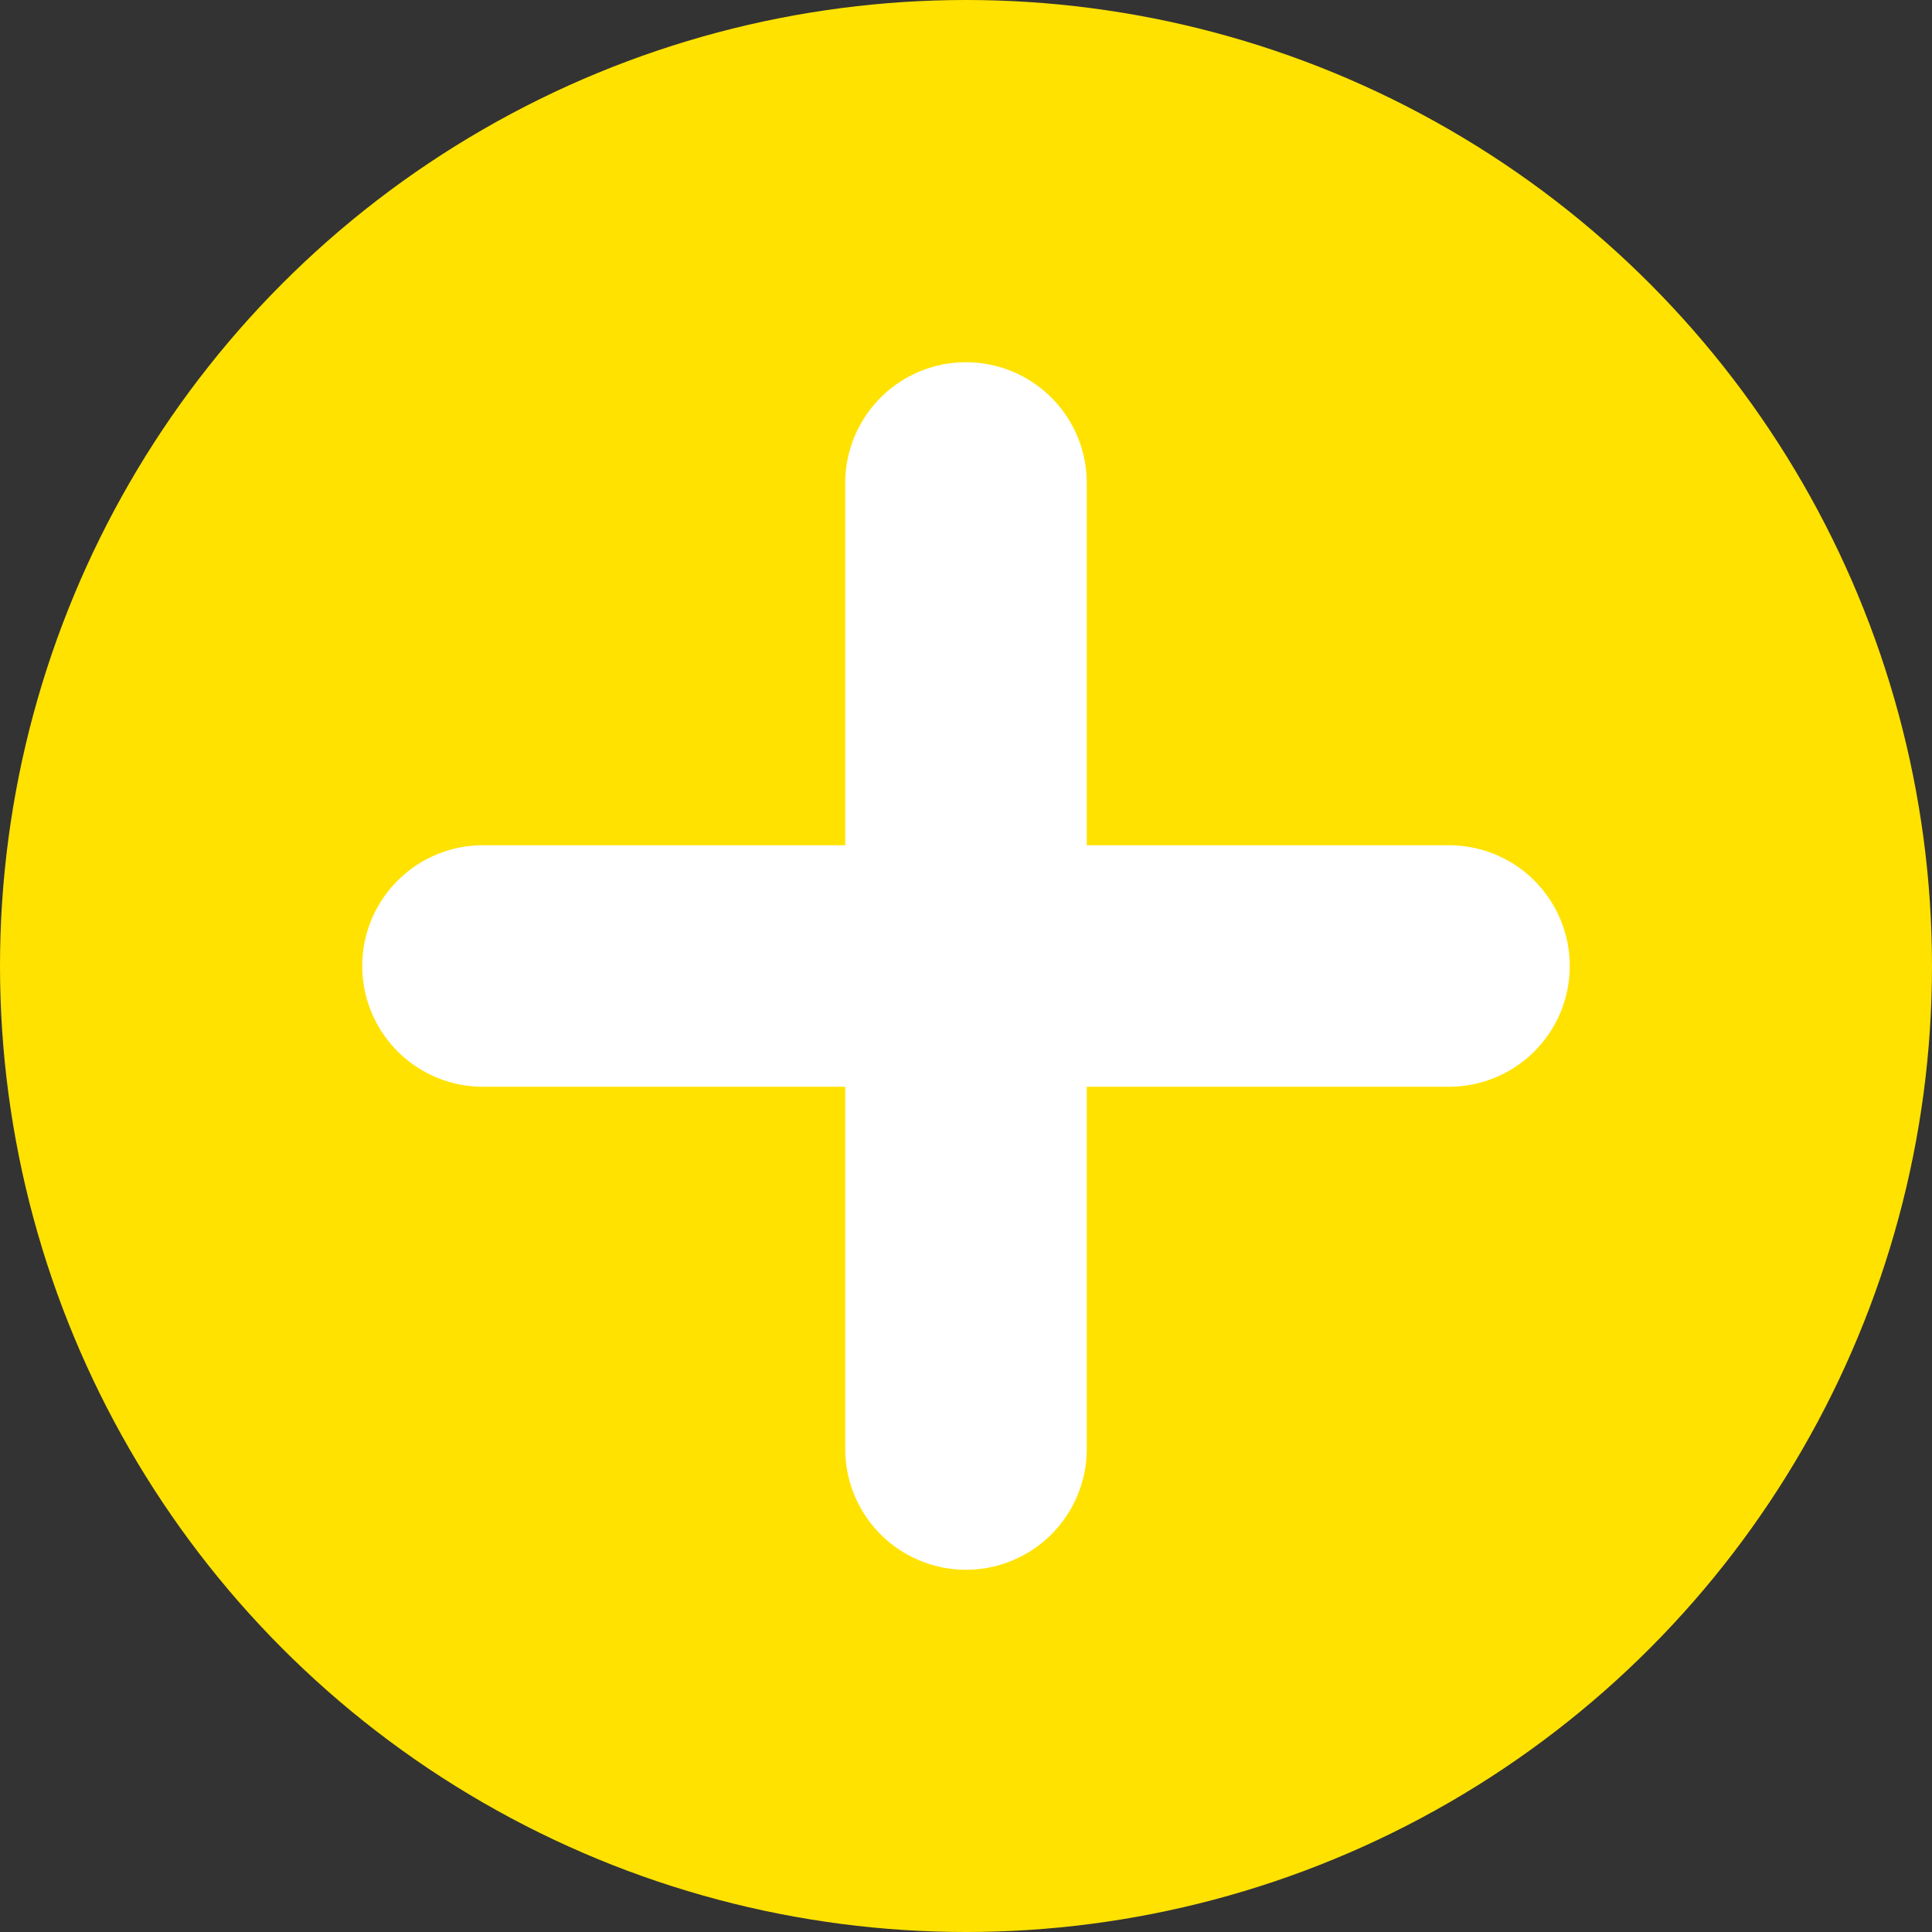
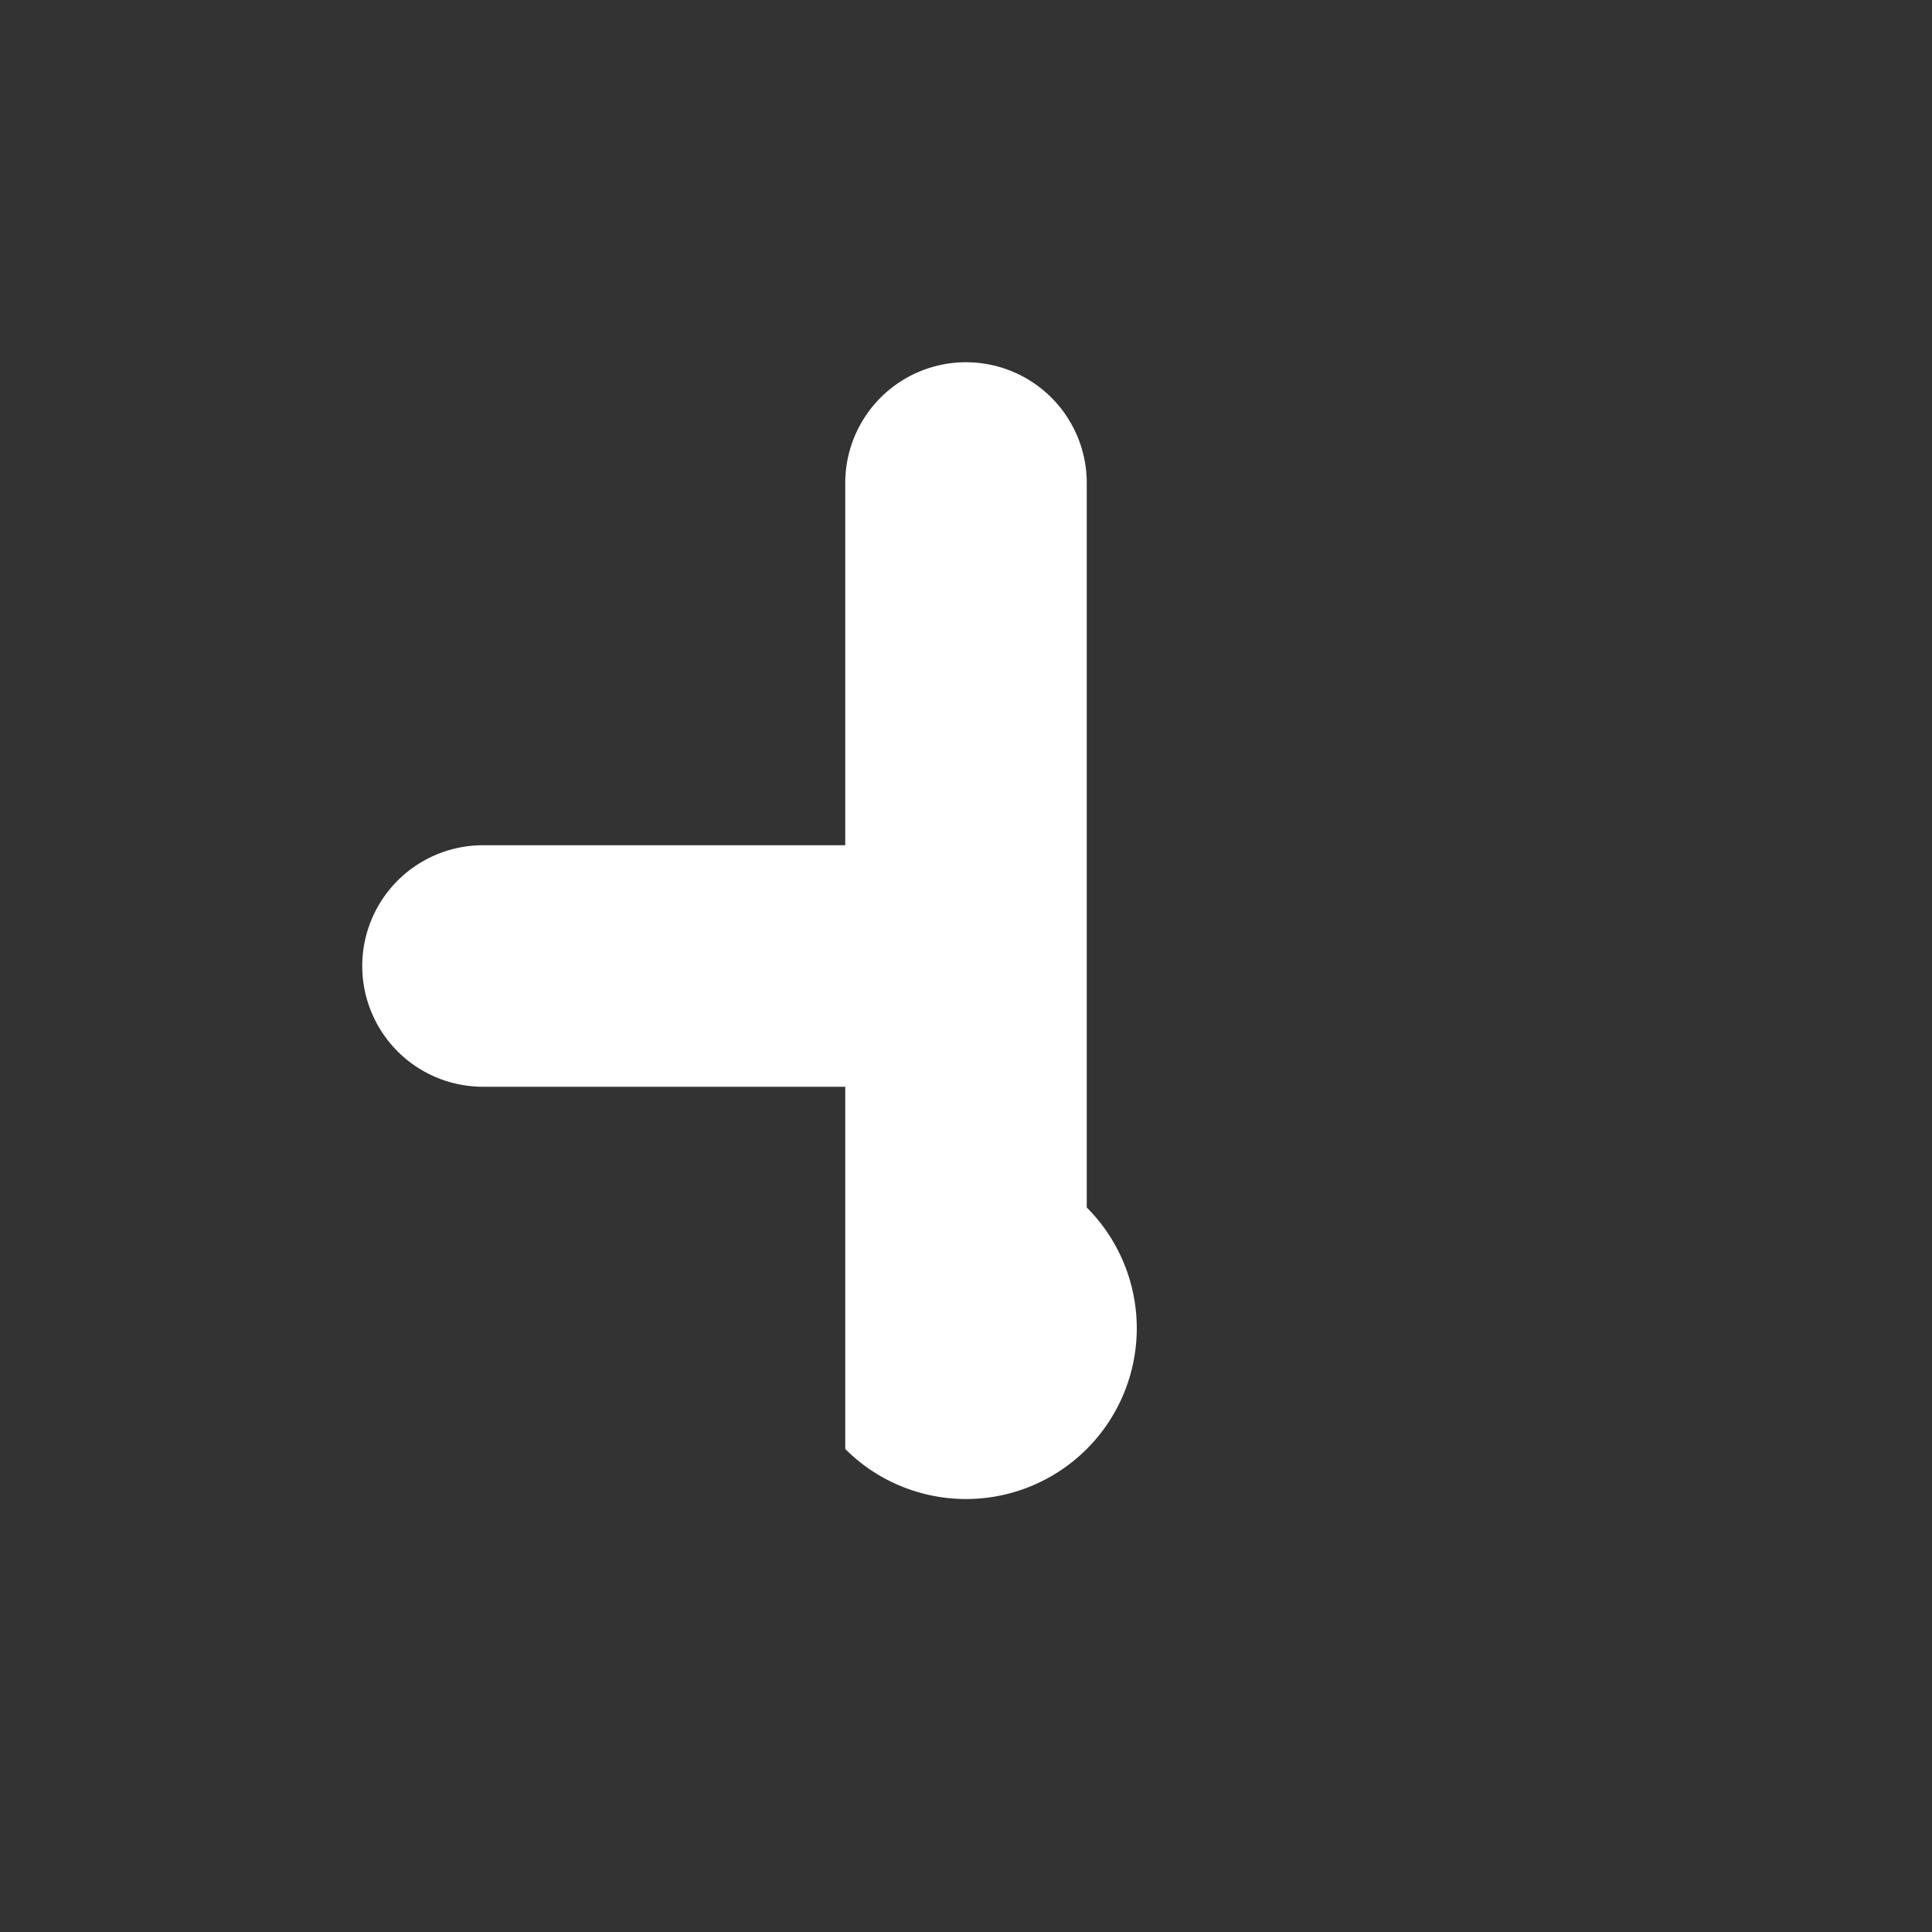
<svg xmlns="http://www.w3.org/2000/svg" xmlns:ns1="http://sodipodi.sourceforge.net/DTD/sodipodi-0.dtd" xmlns:ns2="http://www.inkscape.org/namespaces/inkscape" width="16" height="16" version="1.1" id="svg8" ns1:docname="add.svg" ns2:version="1.0.1 (3bc2e813f5, 2020-09-07)">
  <rect width="100%" height="100%" fill="#333333" stroke="none" />
  <defs id="defs12" />
  <ns1:namedview pagecolor="#ffffff" bordercolor="#666666" borderopacity="1" objecttolerance="10" gridtolerance="10" guidetolerance="10" ns2:pageopacity="0" ns2:pageshadow="2" ns2:window-width="1626" ns2:window-height="1149" id="namedview10" showgrid="false" ns2:zoom="51.875" ns2:cx="8" ns2:cy="8" ns2:window-x="0" ns2:window-y="0" ns2:window-maximized="0" ns2:current-layer="svg8" />
-   <circle fill="#00875a" cx="8" cy="8" r="8" id="circle2" style="fill-rule:evenodd;fill:#ffe200;fill-opacity:1" />
-   <path d="m 9,7 h 3 a 1,1 0 0 1 0,2 H 9 v 3 A 1,1 0 0 1 7,12 V 9 H 4 A 1,1 0 1 1 4,7 H 7 V 4 a 1,1 0 1 1 2,0 z" fill="#ffffff" id="path4" style="fill-rule:evenodd" />
+   <path d="m 9,7 h 3 H 9 v 3 A 1,1 0 0 1 7,12 V 9 H 4 A 1,1 0 1 1 4,7 H 7 V 4 a 1,1 0 1 1 2,0 z" fill="#ffffff" id="path4" style="fill-rule:evenodd" />
  <script id="custom-script-code-1" type="text/javascript">'</script>
  <style id="custom-style-code-1" type="text/css">@media (max-width: 1200px) {
 .aui-group.issue-body {
     display: flex;
     flex-direction: column;
 }

 .aui-item.issue-main-column {
   order: 2;
 }

 .aui-item.issue-side-column {
   order: 1;
   display: flex;
   flex-direction: row;
 }

 #peoplemodule {
   min-width: 200px;
   width: 50%;
 }

 #datesmodule {
   min-width: 200px;
   width: 50%;
 }
}</style>
</svg>